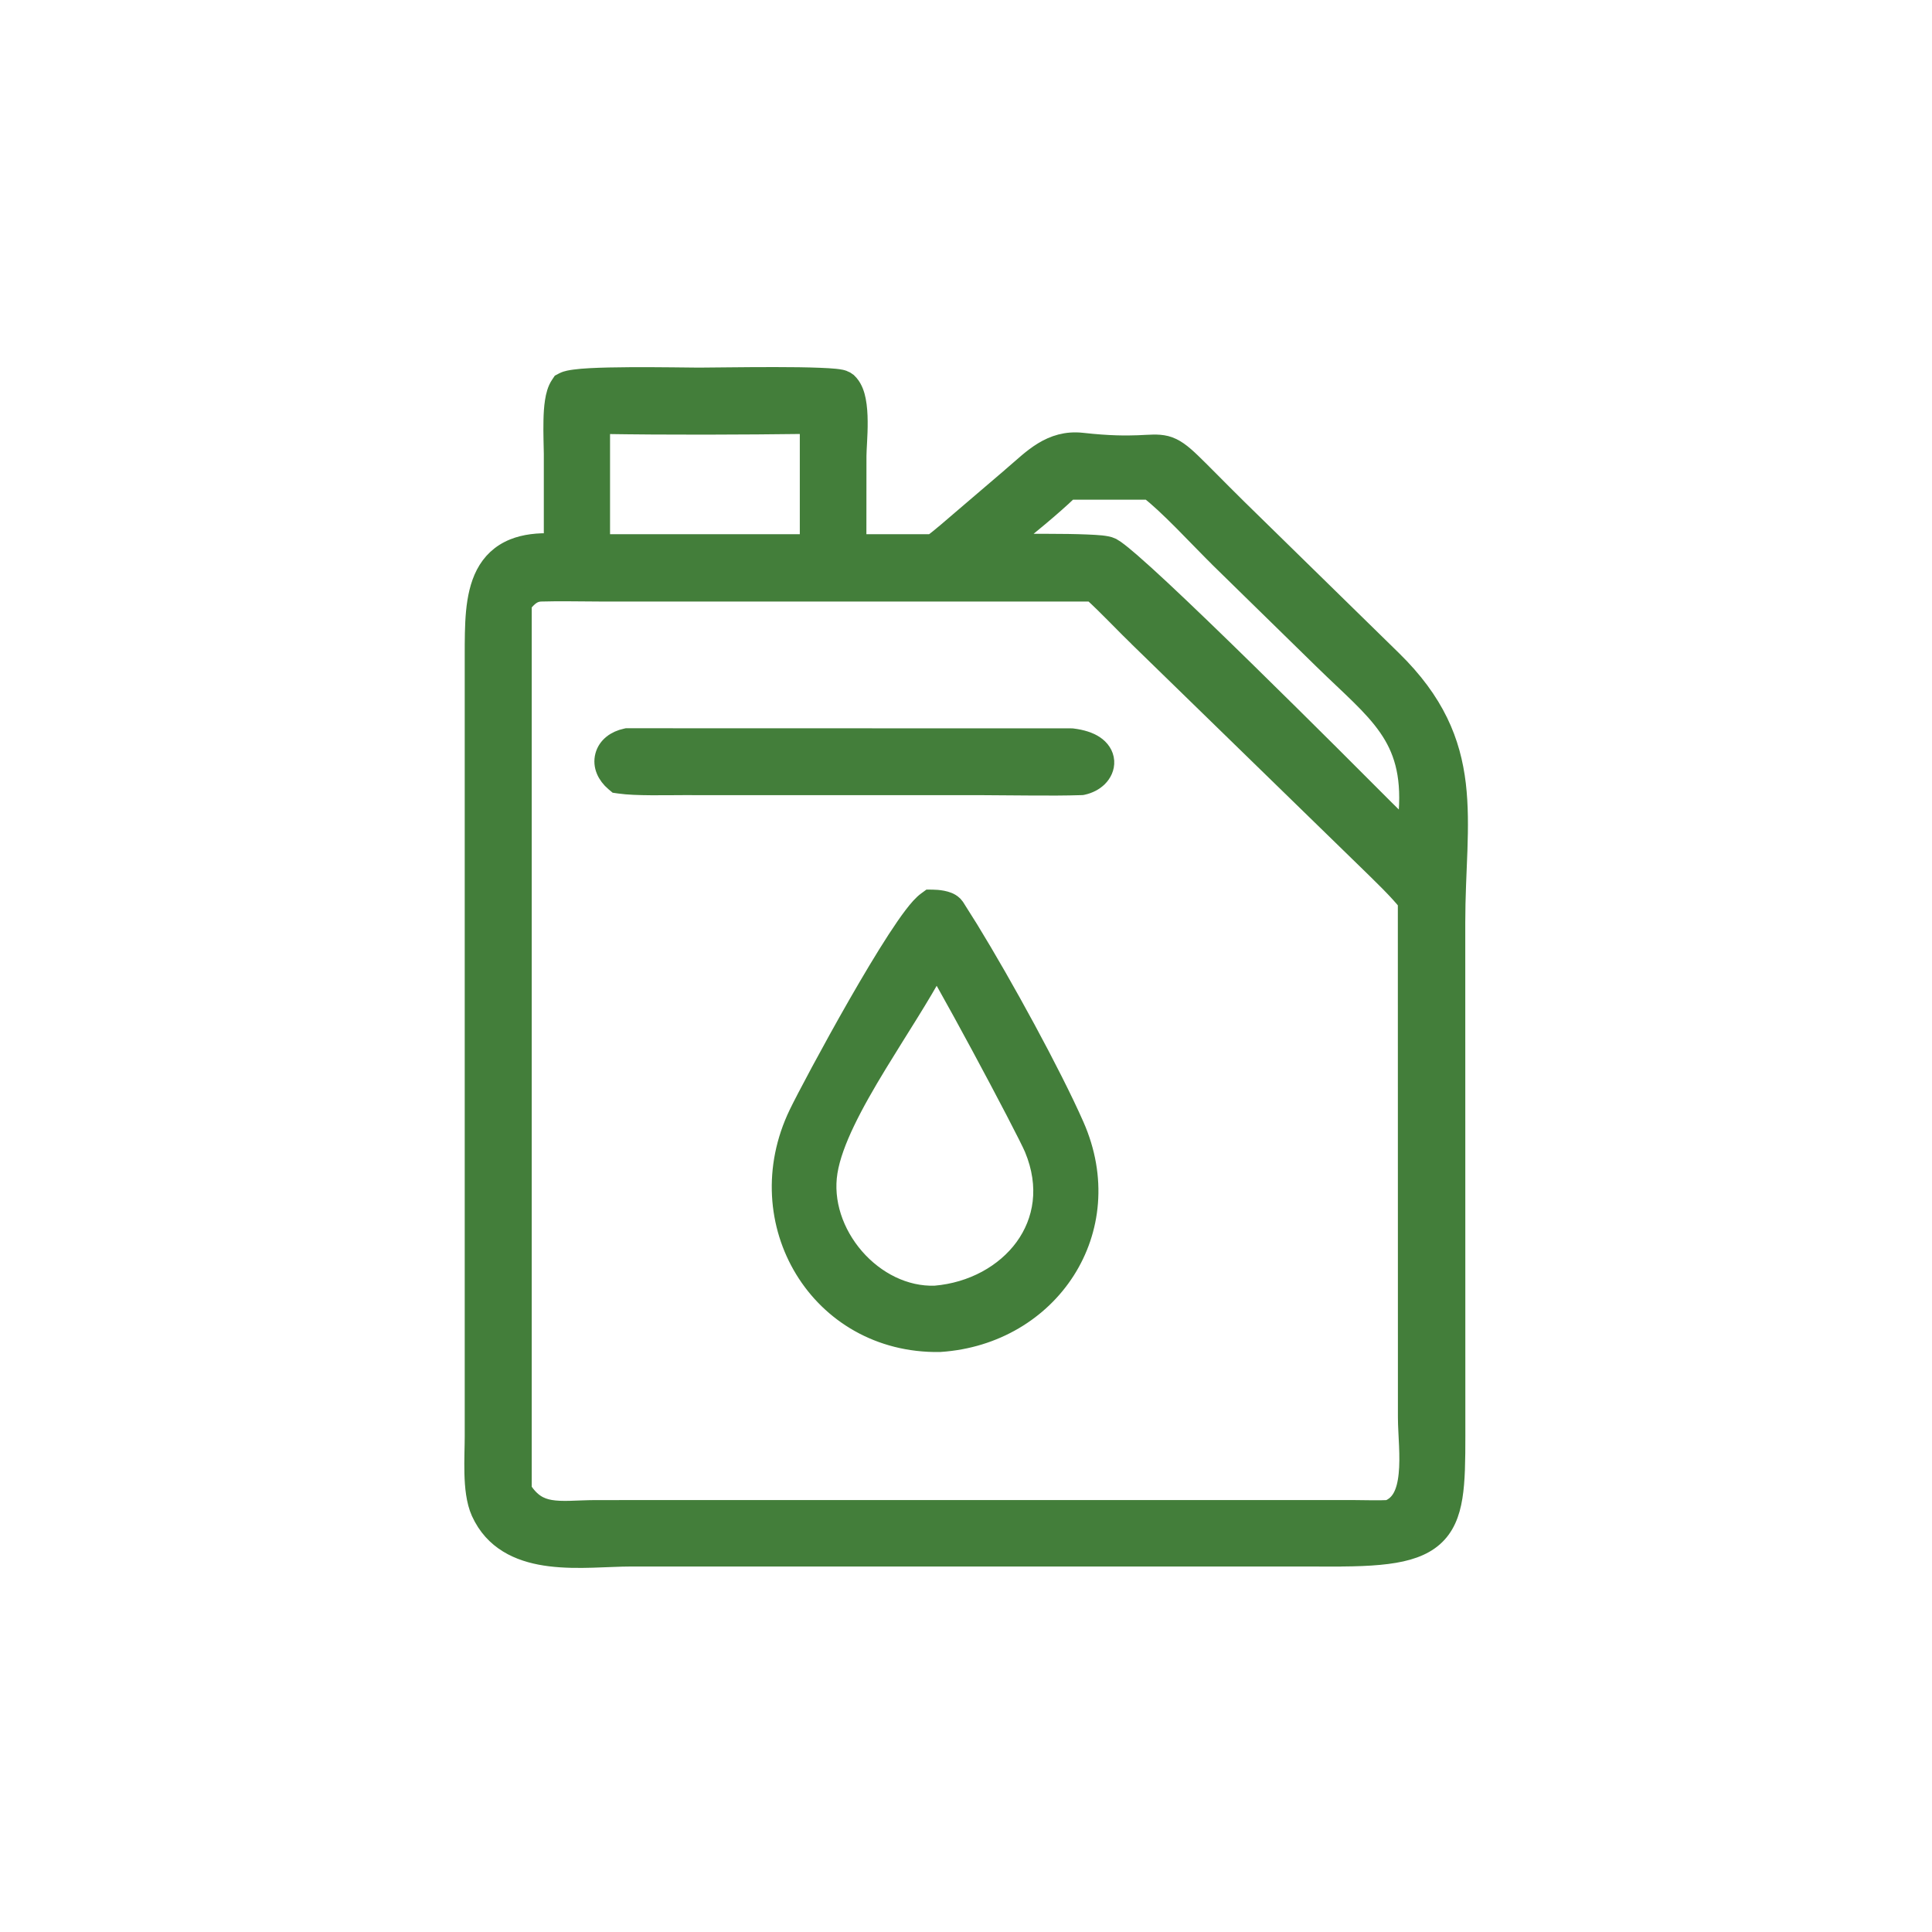
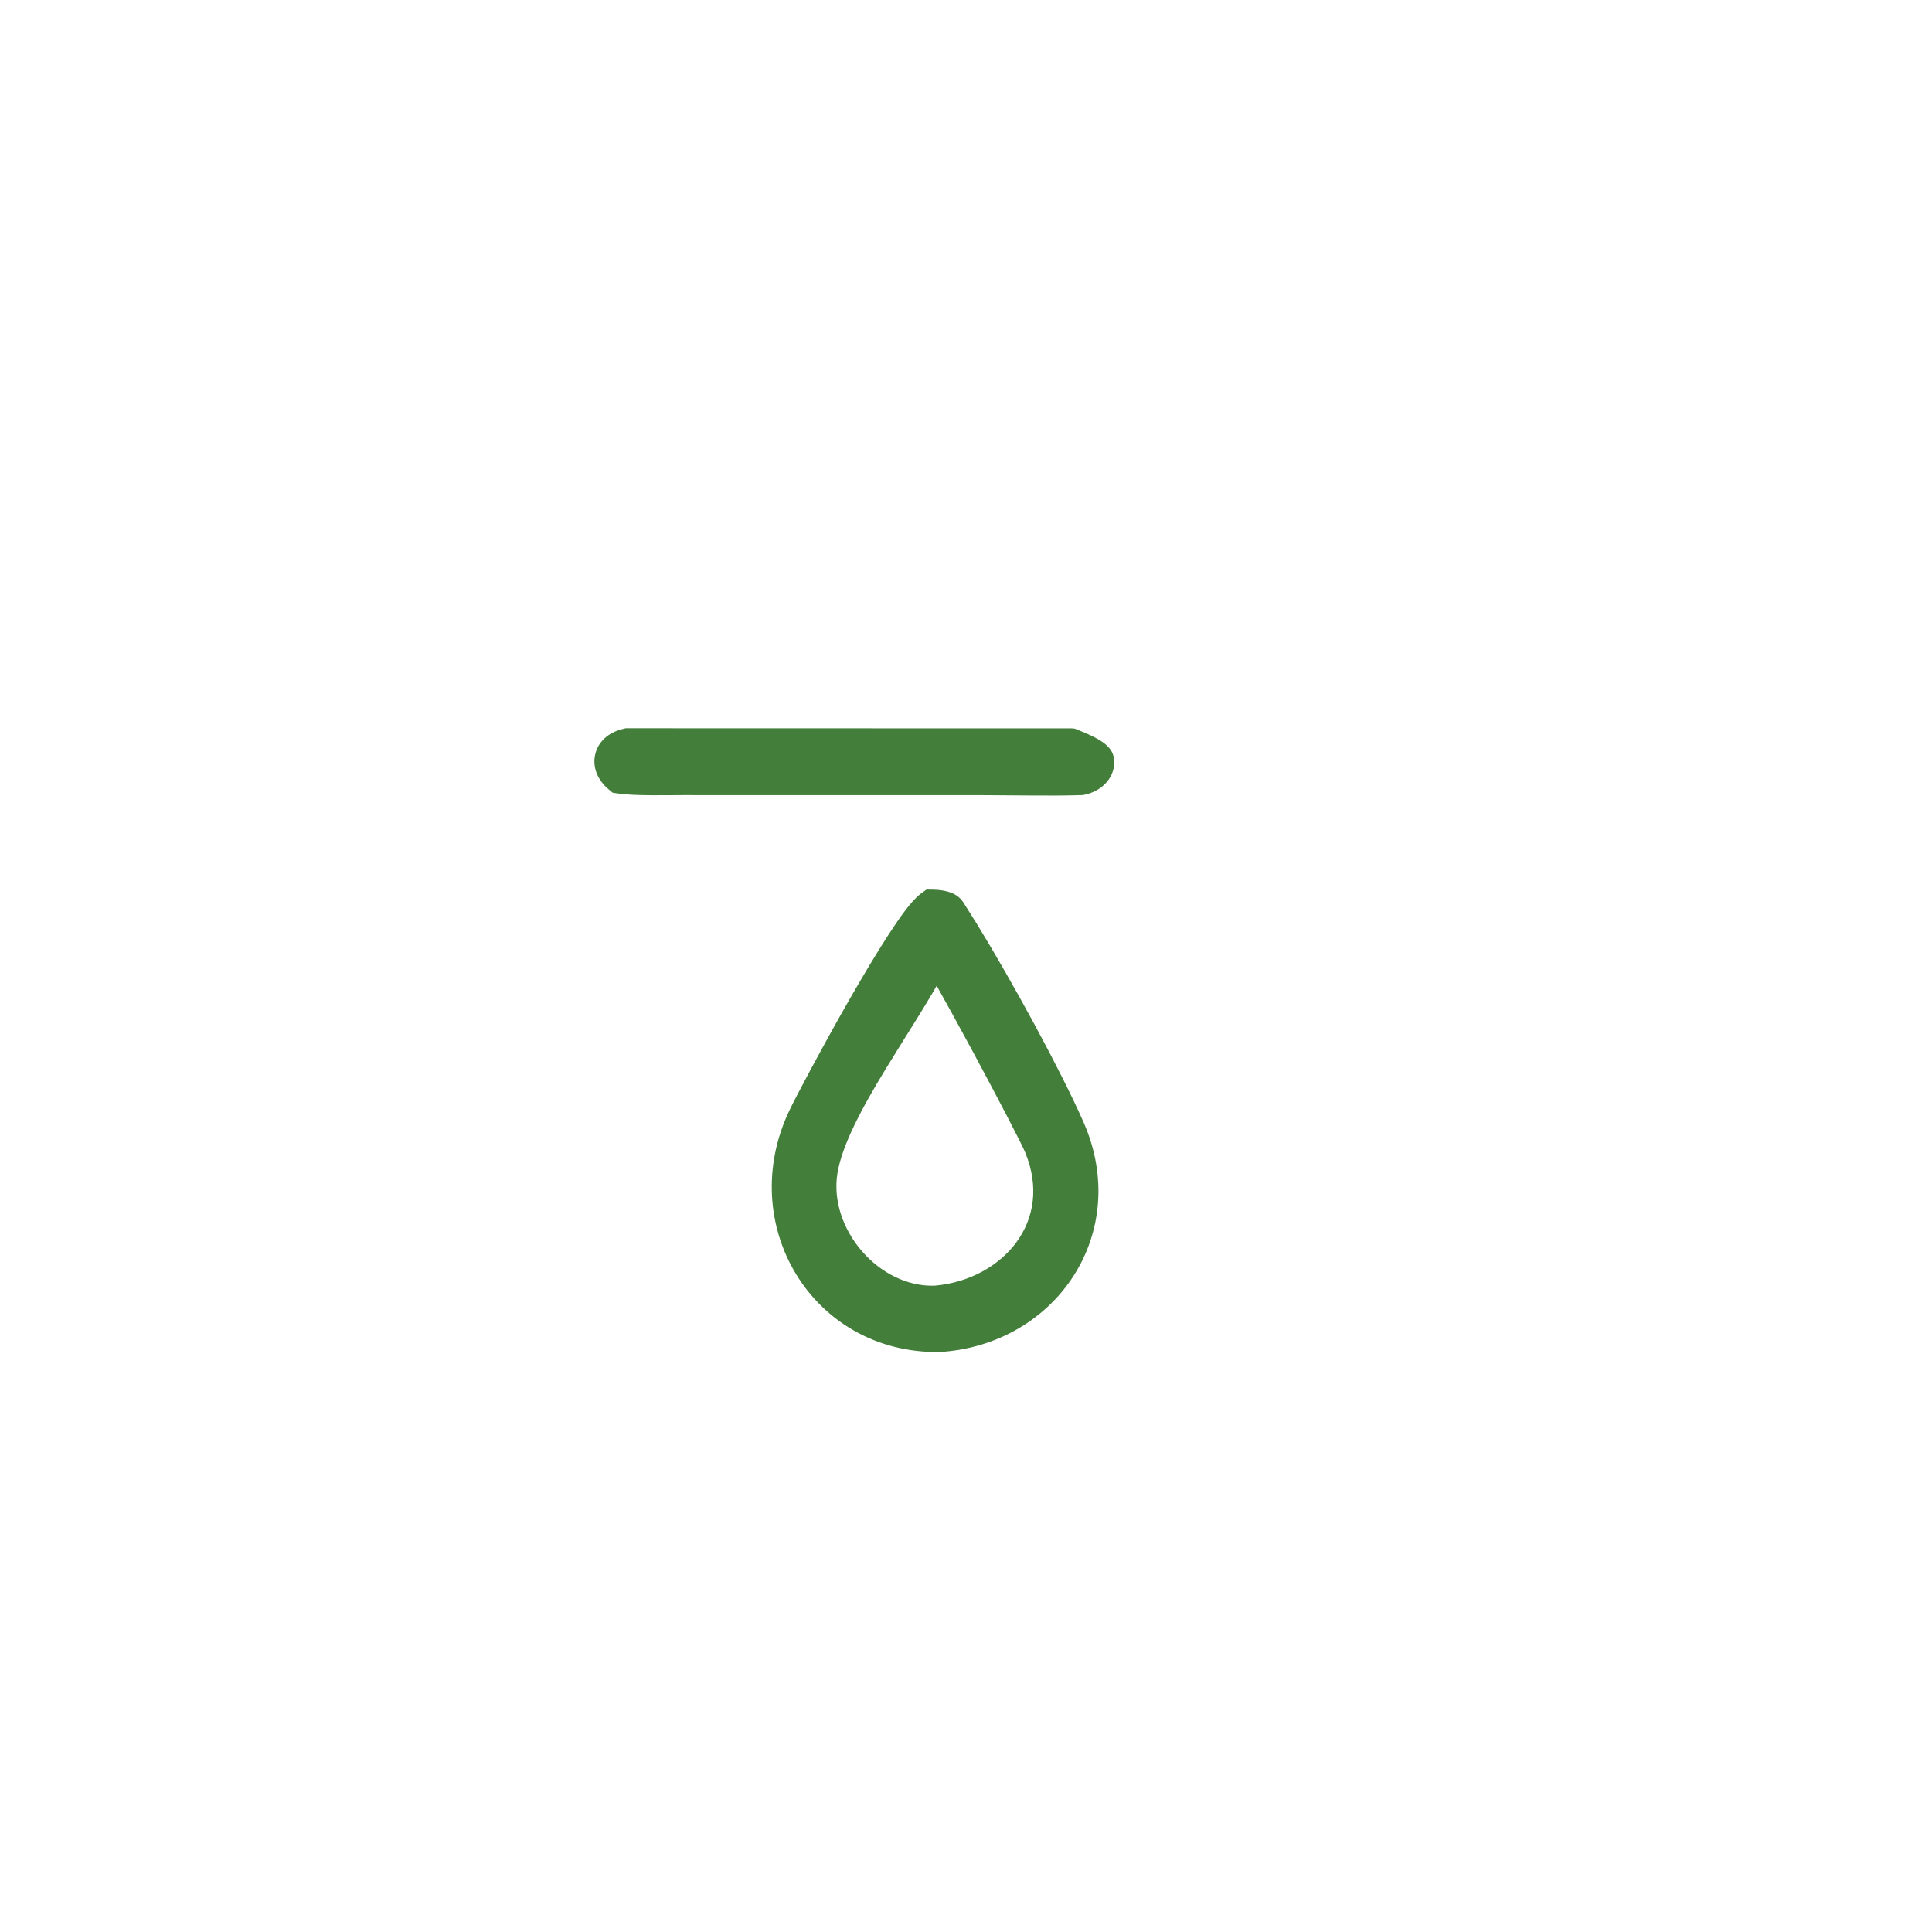
<svg xmlns="http://www.w3.org/2000/svg" width="50" height="50" viewBox="0 0 50 50" fill="none">
-   <path d="M20.046 9.75C20.469 9.75 20.885 9.755 21.205 9.768C21.364 9.774 21.505 9.782 21.611 9.793C21.664 9.799 21.715 9.805 21.758 9.814C21.779 9.819 21.804 9.825 21.828 9.834C21.838 9.837 21.854 9.844 21.872 9.854L21.933 9.896L21.98 9.945C22.083 10.066 22.132 10.226 22.159 10.364C22.192 10.532 22.204 10.723 22.205 10.905C22.207 11.089 22.199 11.274 22.19 11.432C22.182 11.595 22.174 11.719 22.174 11.8L22.172 14.075H24.129C24.336 13.926 24.677 13.627 24.872 13.46L26.255 12.278V12.277C26.705 11.894 27.195 11.36 28.004 11.45C28.709 11.529 29.152 11.525 29.455 11.514C29.599 11.508 29.738 11.499 29.842 11.497C29.953 11.495 30.062 11.5 30.173 11.528C30.4 11.587 30.584 11.733 30.832 11.971C31.081 12.209 31.45 12.592 32.028 13.163L36.03 17.08C37.139 18.165 37.555 19.192 37.687 20.302C37.751 20.849 37.747 21.411 37.727 21.999C37.706 22.592 37.671 23.206 37.671 23.882L37.673 36.643C37.673 37.352 37.68 37.938 37.64 38.406C37.6 38.873 37.511 39.267 37.29 39.57C37.062 39.883 36.721 40.063 36.264 40.165C35.812 40.265 35.219 40.295 34.45 40.291V40.292L16.337 40.291C16.032 40.291 15.702 40.312 15.336 40.322C14.978 40.333 14.6 40.332 14.237 40.287C13.557 40.203 12.886 39.952 12.511 39.27L12.44 39.128C12.313 38.844 12.278 38.471 12.269 38.131C12.26 37.794 12.277 37.421 12.277 37.179V16.965C12.277 16.578 12.277 16.191 12.31 15.839C12.344 15.487 12.414 15.148 12.563 14.86C12.717 14.565 12.953 14.329 13.3 14.19C13.578 14.079 13.917 14.034 14.324 14.054V11.745L14.316 11.374C14.313 11.22 14.311 11.046 14.315 10.884C14.318 10.716 14.328 10.544 14.352 10.392C14.374 10.248 14.414 10.086 14.496 9.966L14.531 9.914L14.586 9.885C14.633 9.86 14.686 9.846 14.727 9.837C14.773 9.827 14.824 9.819 14.878 9.812C14.987 9.797 15.121 9.786 15.27 9.778C15.567 9.762 15.939 9.755 16.312 9.753C17.055 9.749 17.842 9.763 18.081 9.764C18.197 9.764 18.474 9.76 18.832 9.757C19.189 9.753 19.622 9.75 20.046 9.75ZM15.581 15.318C15.066 15.318 14.484 15.302 13.99 15.318C13.797 15.329 13.675 15.428 13.511 15.628V38.552C13.732 38.897 13.966 39.018 14.235 39.065C14.388 39.092 14.559 39.096 14.759 39.091C14.949 39.086 15.184 39.073 15.417 39.072H15.418L34.995 39.071C35.247 39.072 35.71 39.085 35.933 39.071C36.251 38.947 36.398 38.639 36.446 38.165C36.471 37.927 36.468 37.668 36.457 37.41C36.447 37.16 36.428 36.896 36.428 36.68L36.426 23.341C36.318 23.203 36.146 23.017 35.955 22.823C35.738 22.603 35.514 22.388 35.36 22.237L29.533 16.562V16.561C29.101 16.147 28.687 15.696 28.27 15.318H15.581ZM27.67 12.682C27.216 13.12 26.592 13.624 26.043 14.068C26.357 14.066 26.731 14.064 27.097 14.065C27.469 14.065 27.835 14.07 28.123 14.082C28.267 14.088 28.395 14.095 28.495 14.105C28.545 14.111 28.593 14.117 28.634 14.125C28.65 14.128 28.672 14.133 28.696 14.14L28.773 14.171L28.867 14.23C28.973 14.305 29.112 14.42 29.268 14.555C29.483 14.742 29.755 14.989 30.064 15.277C30.681 15.854 31.451 16.598 32.228 17.359C33.782 18.88 35.37 20.473 35.84 20.945L36.453 21.548C36.437 21.372 36.437 21.191 36.449 21.004C36.517 20.007 36.306 19.371 35.926 18.821C35.529 18.247 34.955 17.77 34.243 17.073L31.602 14.489V14.488C31.357 14.25 30.979 13.854 30.621 13.493C30.281 13.151 29.958 12.846 29.738 12.682H27.67ZM20.949 10.979C19.15 11.001 17.339 11.009 15.538 10.98V14.075H20.949V10.979Z" fill="#437E3A" stroke="#437E3A" stroke-width="0.5" />
-   <path d="M16.249 19.097L27.725 19.1H27.74L27.756 19.102C27.991 19.131 28.184 19.192 28.326 19.286C28.472 19.384 28.574 19.526 28.586 19.7C28.597 19.869 28.519 20.014 28.417 20.116C28.314 20.218 28.175 20.289 28.021 20.323L27.999 20.327L27.977 20.328C27.573 20.341 27.136 20.341 26.7 20.338L25.427 20.329L17.671 20.328C17.47 20.328 17.153 20.333 16.855 20.331C16.556 20.329 16.244 20.32 16.031 20.288L15.961 20.278L15.906 20.232C15.703 20.059 15.585 19.815 15.651 19.564C15.717 19.314 15.939 19.158 16.197 19.103L16.223 19.097H16.249Z" fill="#437E3A" stroke="#437E3A" stroke-width="0.5" />
+   <path d="M16.249 19.097L27.725 19.1H27.74L27.756 19.102C28.472 19.384 28.574 19.526 28.586 19.7C28.597 19.869 28.519 20.014 28.417 20.116C28.314 20.218 28.175 20.289 28.021 20.323L27.999 20.327L27.977 20.328C27.573 20.341 27.136 20.341 26.7 20.338L25.427 20.329L17.671 20.328C17.47 20.328 17.153 20.333 16.855 20.331C16.556 20.329 16.244 20.32 16.031 20.288L15.961 20.278L15.906 20.232C15.703 20.059 15.585 19.815 15.651 19.564C15.717 19.314 15.939 19.158 16.197 19.103L16.223 19.097H16.249Z" fill="#437E3A" stroke="#437E3A" stroke-width="0.5" />
  <path d="M24.139 23.274C24.197 23.274 24.293 23.28 24.386 23.298C24.432 23.307 24.487 23.321 24.538 23.342C24.571 23.356 24.625 23.382 24.672 23.429L24.717 23.484L25.074 24.051C25.967 25.506 27.218 27.793 27.811 29.138C28.997 31.833 27.162 34.55 24.33 34.739L24.317 34.74C21.199 34.787 19.321 31.617 20.662 28.831C20.841 28.459 21.502 27.211 22.194 26.002C22.541 25.397 22.898 24.797 23.208 24.32C23.363 24.082 23.507 23.871 23.635 23.704C23.757 23.543 23.88 23.401 23.99 23.322L24.057 23.273L24.139 23.274ZM24.237 25.007C23.824 25.777 23.236 26.667 22.713 27.527C22.083 28.561 21.551 29.549 21.426 30.326C21.299 31.111 21.584 31.927 22.118 32.544C22.651 33.159 23.411 33.551 24.202 33.523C25.17 33.441 26.013 32.972 26.511 32.29C27.005 31.611 27.169 30.708 26.759 29.72C26.656 29.473 26.023 28.259 25.379 27.064C25.059 26.471 24.74 25.888 24.488 25.441C24.394 25.274 24.308 25.128 24.237 25.007Z" fill="#437E3A" stroke="#437E3A" stroke-width="0.5" />
</svg>